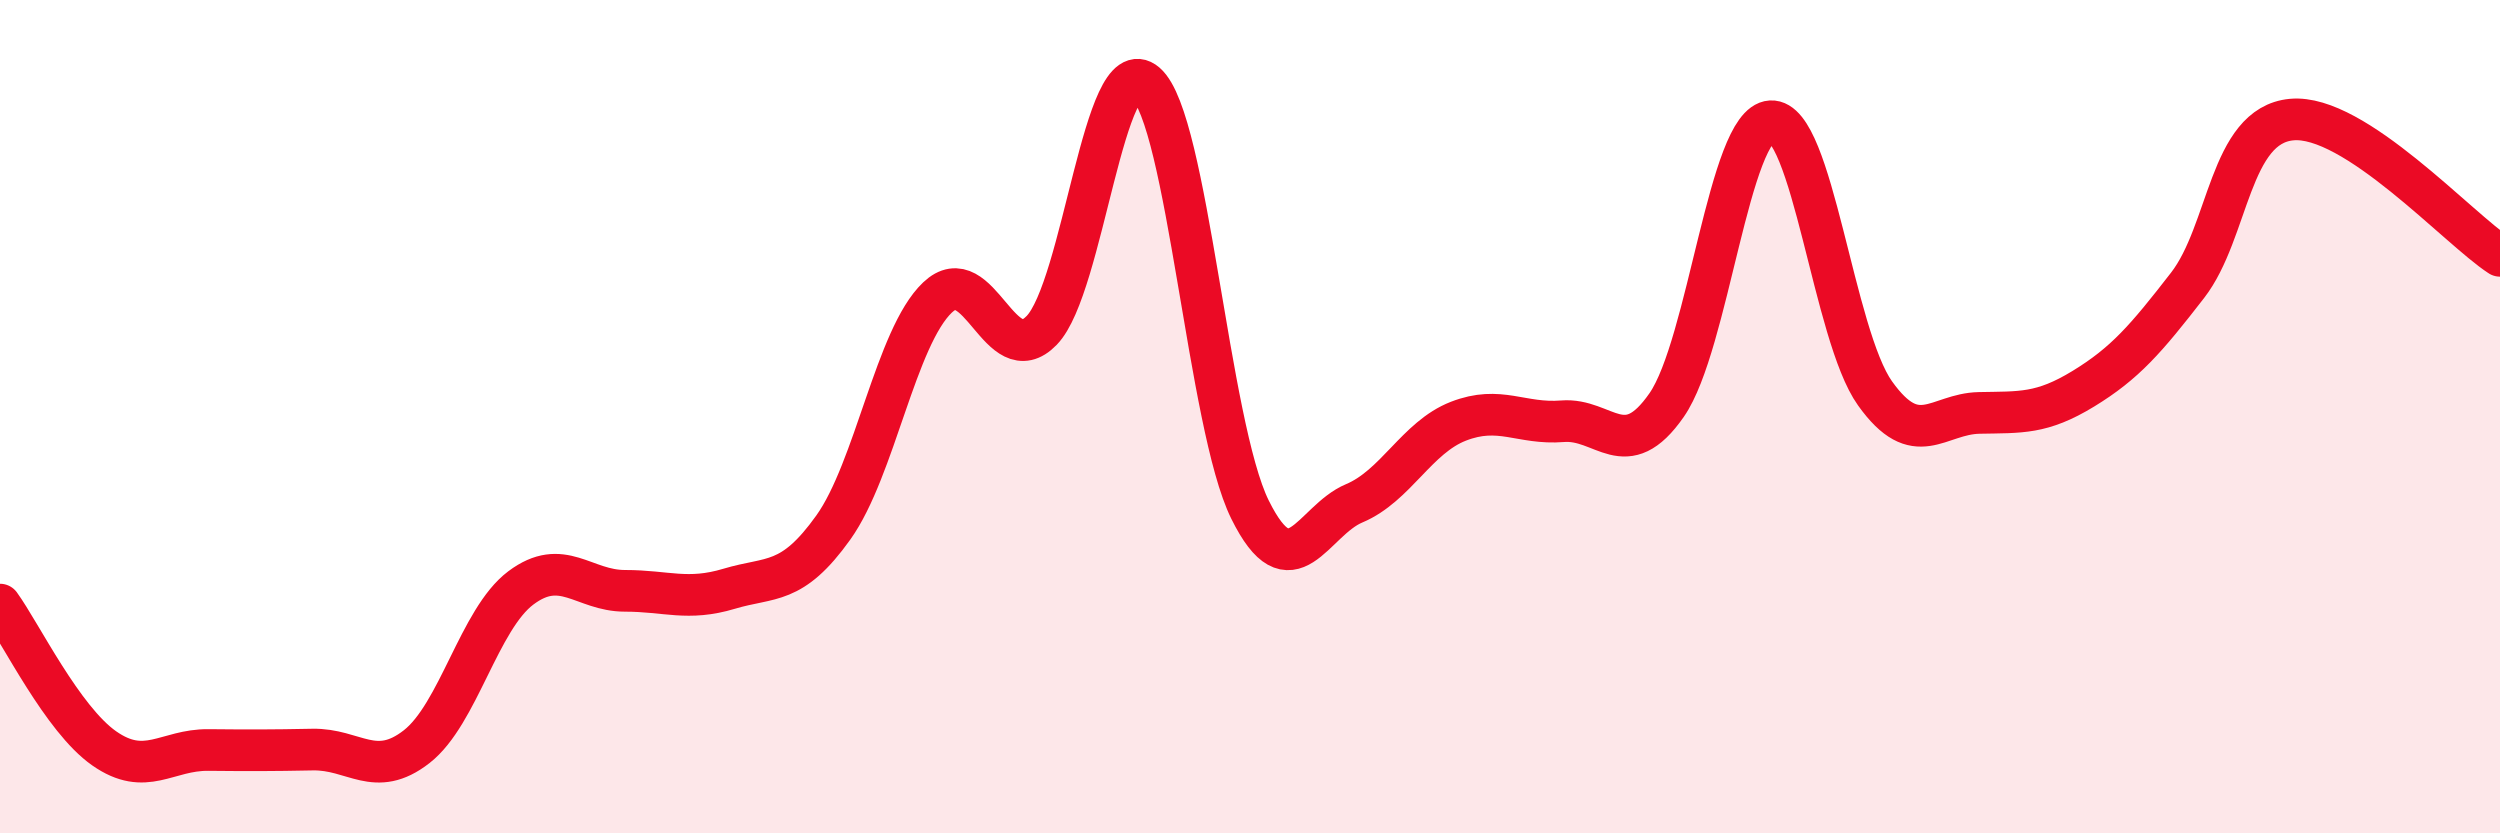
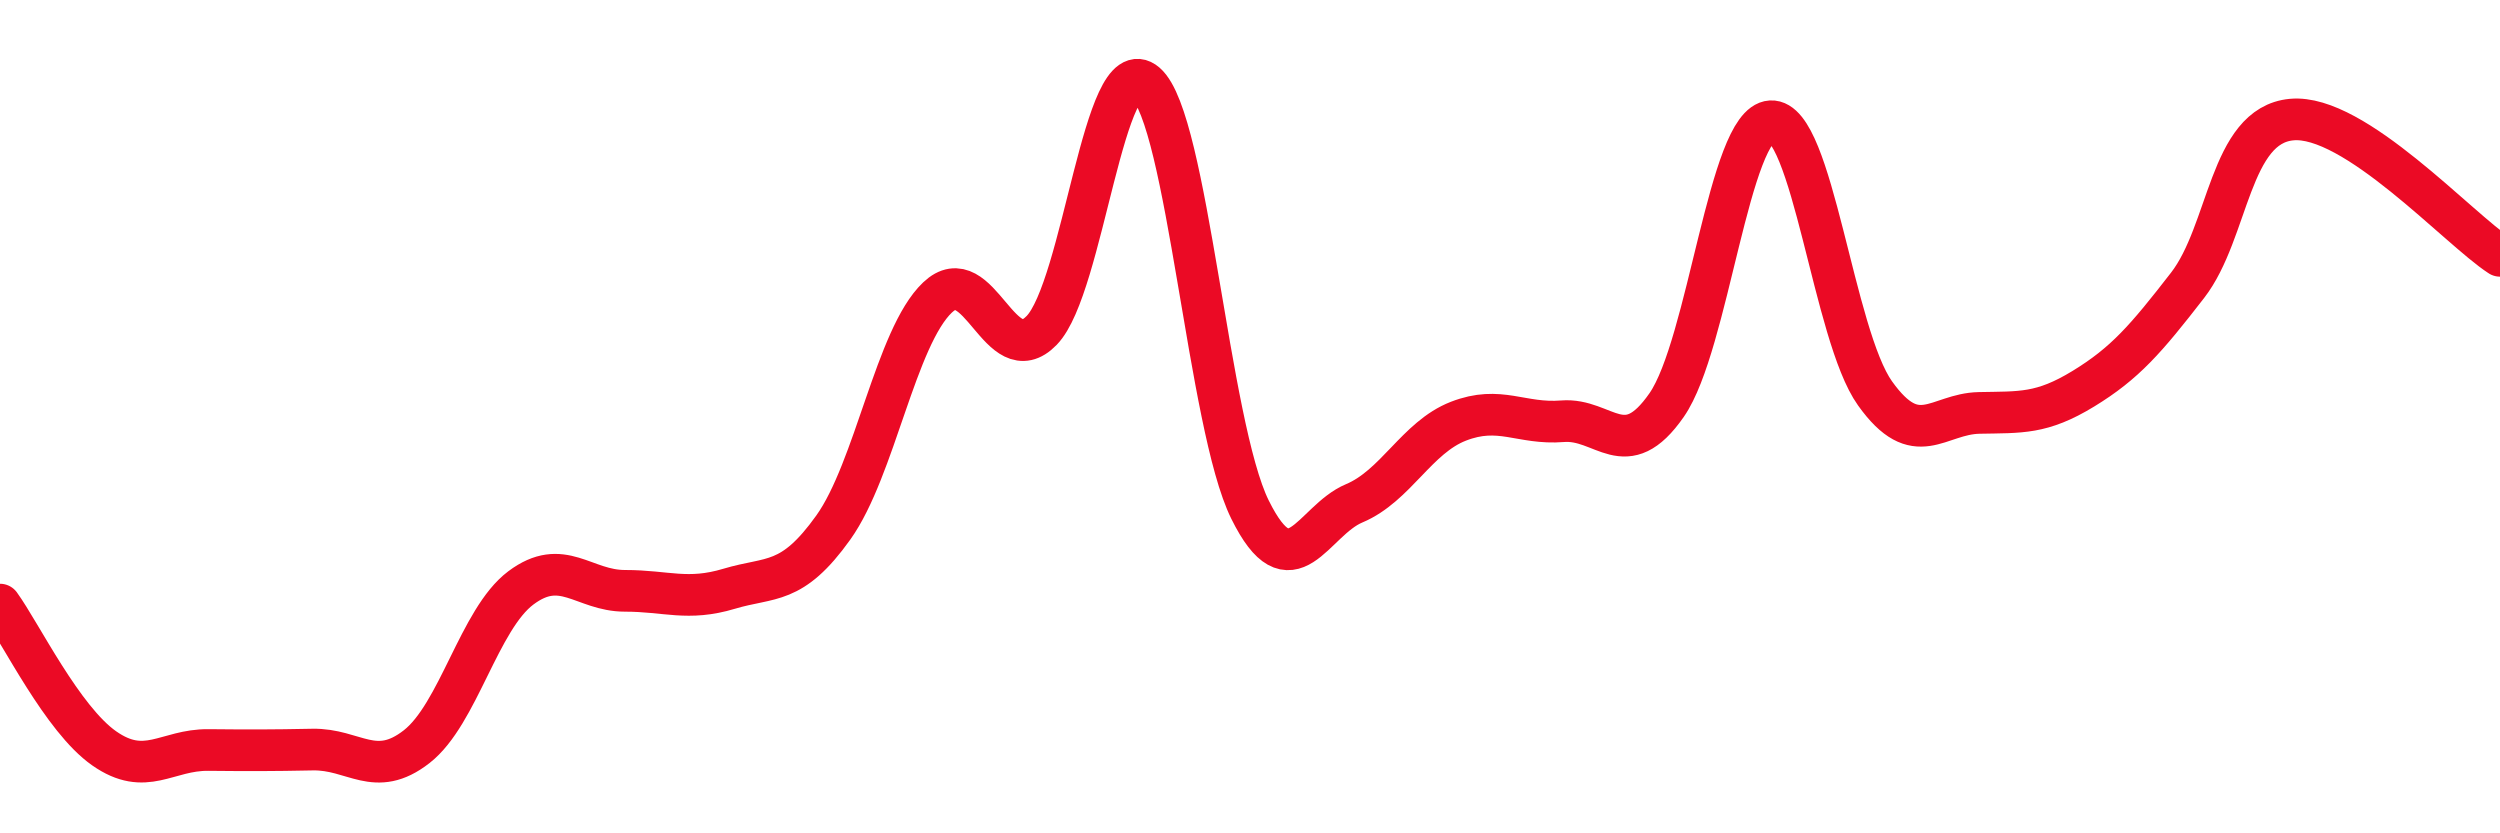
<svg xmlns="http://www.w3.org/2000/svg" width="60" height="20" viewBox="0 0 60 20">
-   <path d="M 0,14.51 C 0.5,15.2 1.5,17.26 2.5,17.96 C 3.5,18.66 4,17.99 5,18 C 6,18.01 6.5,18.01 7.5,17.99 C 8.5,17.97 9,18.7 10,17.92 C 11,17.14 11.5,14.86 12.5,14.11 C 13.5,13.36 14,14.18 15,14.18 C 16,14.18 16.5,14.43 17.5,14.13 C 18.5,13.83 19,14.06 20,12.66 C 21,11.26 21.5,8.09 22.5,7.14 C 23.5,6.19 24,8.96 25,7.93 C 26,6.9 26.5,1.14 27.5,2 C 28.5,2.86 29,10.21 30,12.23 C 31,14.25 31.5,12.5 32.5,12.08 C 33.5,11.66 34,10.5 35,10.11 C 36,9.72 36.5,10.19 37.5,10.11 C 38.5,10.03 39,11.16 40,9.72 C 41,8.28 41.5,2.97 42.5,2.91 C 43.5,2.85 44,8.04 45,9.44 C 46,10.84 46.5,9.93 47.5,9.91 C 48.5,9.89 49,9.94 50,9.33 C 51,8.72 51.5,8.14 52.5,6.85 C 53.5,5.56 53.5,3.01 55,2.87 C 56.5,2.73 59,5.49 60,6.14L60 20L0 20Z" fill="#EB0A25" opacity="0.1" stroke-linecap="round" stroke-linejoin="round" />
  <path d="M 0,14.51 C 0.5,15.2 1.5,17.26 2.5,17.96 C 3.5,18.66 4,17.99 5,18 C 6,18.01 6.5,18.01 7.5,17.99 C 8.5,17.97 9,18.7 10,17.92 C 11,17.14 11.5,14.86 12.5,14.11 C 13.5,13.36 14,14.18 15,14.18 C 16,14.18 16.5,14.43 17.5,14.13 C 18.5,13.83 19,14.06 20,12.66 C 21,11.26 21.5,8.09 22.5,7.14 C 23.5,6.19 24,8.96 25,7.93 C 26,6.9 26.5,1.14 27.5,2 C 28.5,2.86 29,10.21 30,12.23 C 31,14.25 31.5,12.5 32.5,12.08 C 33.5,11.66 34,10.5 35,10.11 C 36,9.72 36.5,10.19 37.5,10.11 C 38.5,10.03 39,11.16 40,9.72 C 41,8.28 41.5,2.97 42.5,2.91 C 43.5,2.85 44,8.04 45,9.44 C 46,10.84 46.5,9.93 47.5,9.91 C 48.5,9.89 49,9.94 50,9.33 C 51,8.72 51.5,8.14 52.5,6.85 C 53.5,5.56 53.5,3.01 55,2.87 C 56.5,2.73 59,5.49 60,6.14" stroke="#EB0A25" stroke-width="1" fill="none" stroke-linecap="round" stroke-linejoin="round" />
</svg>